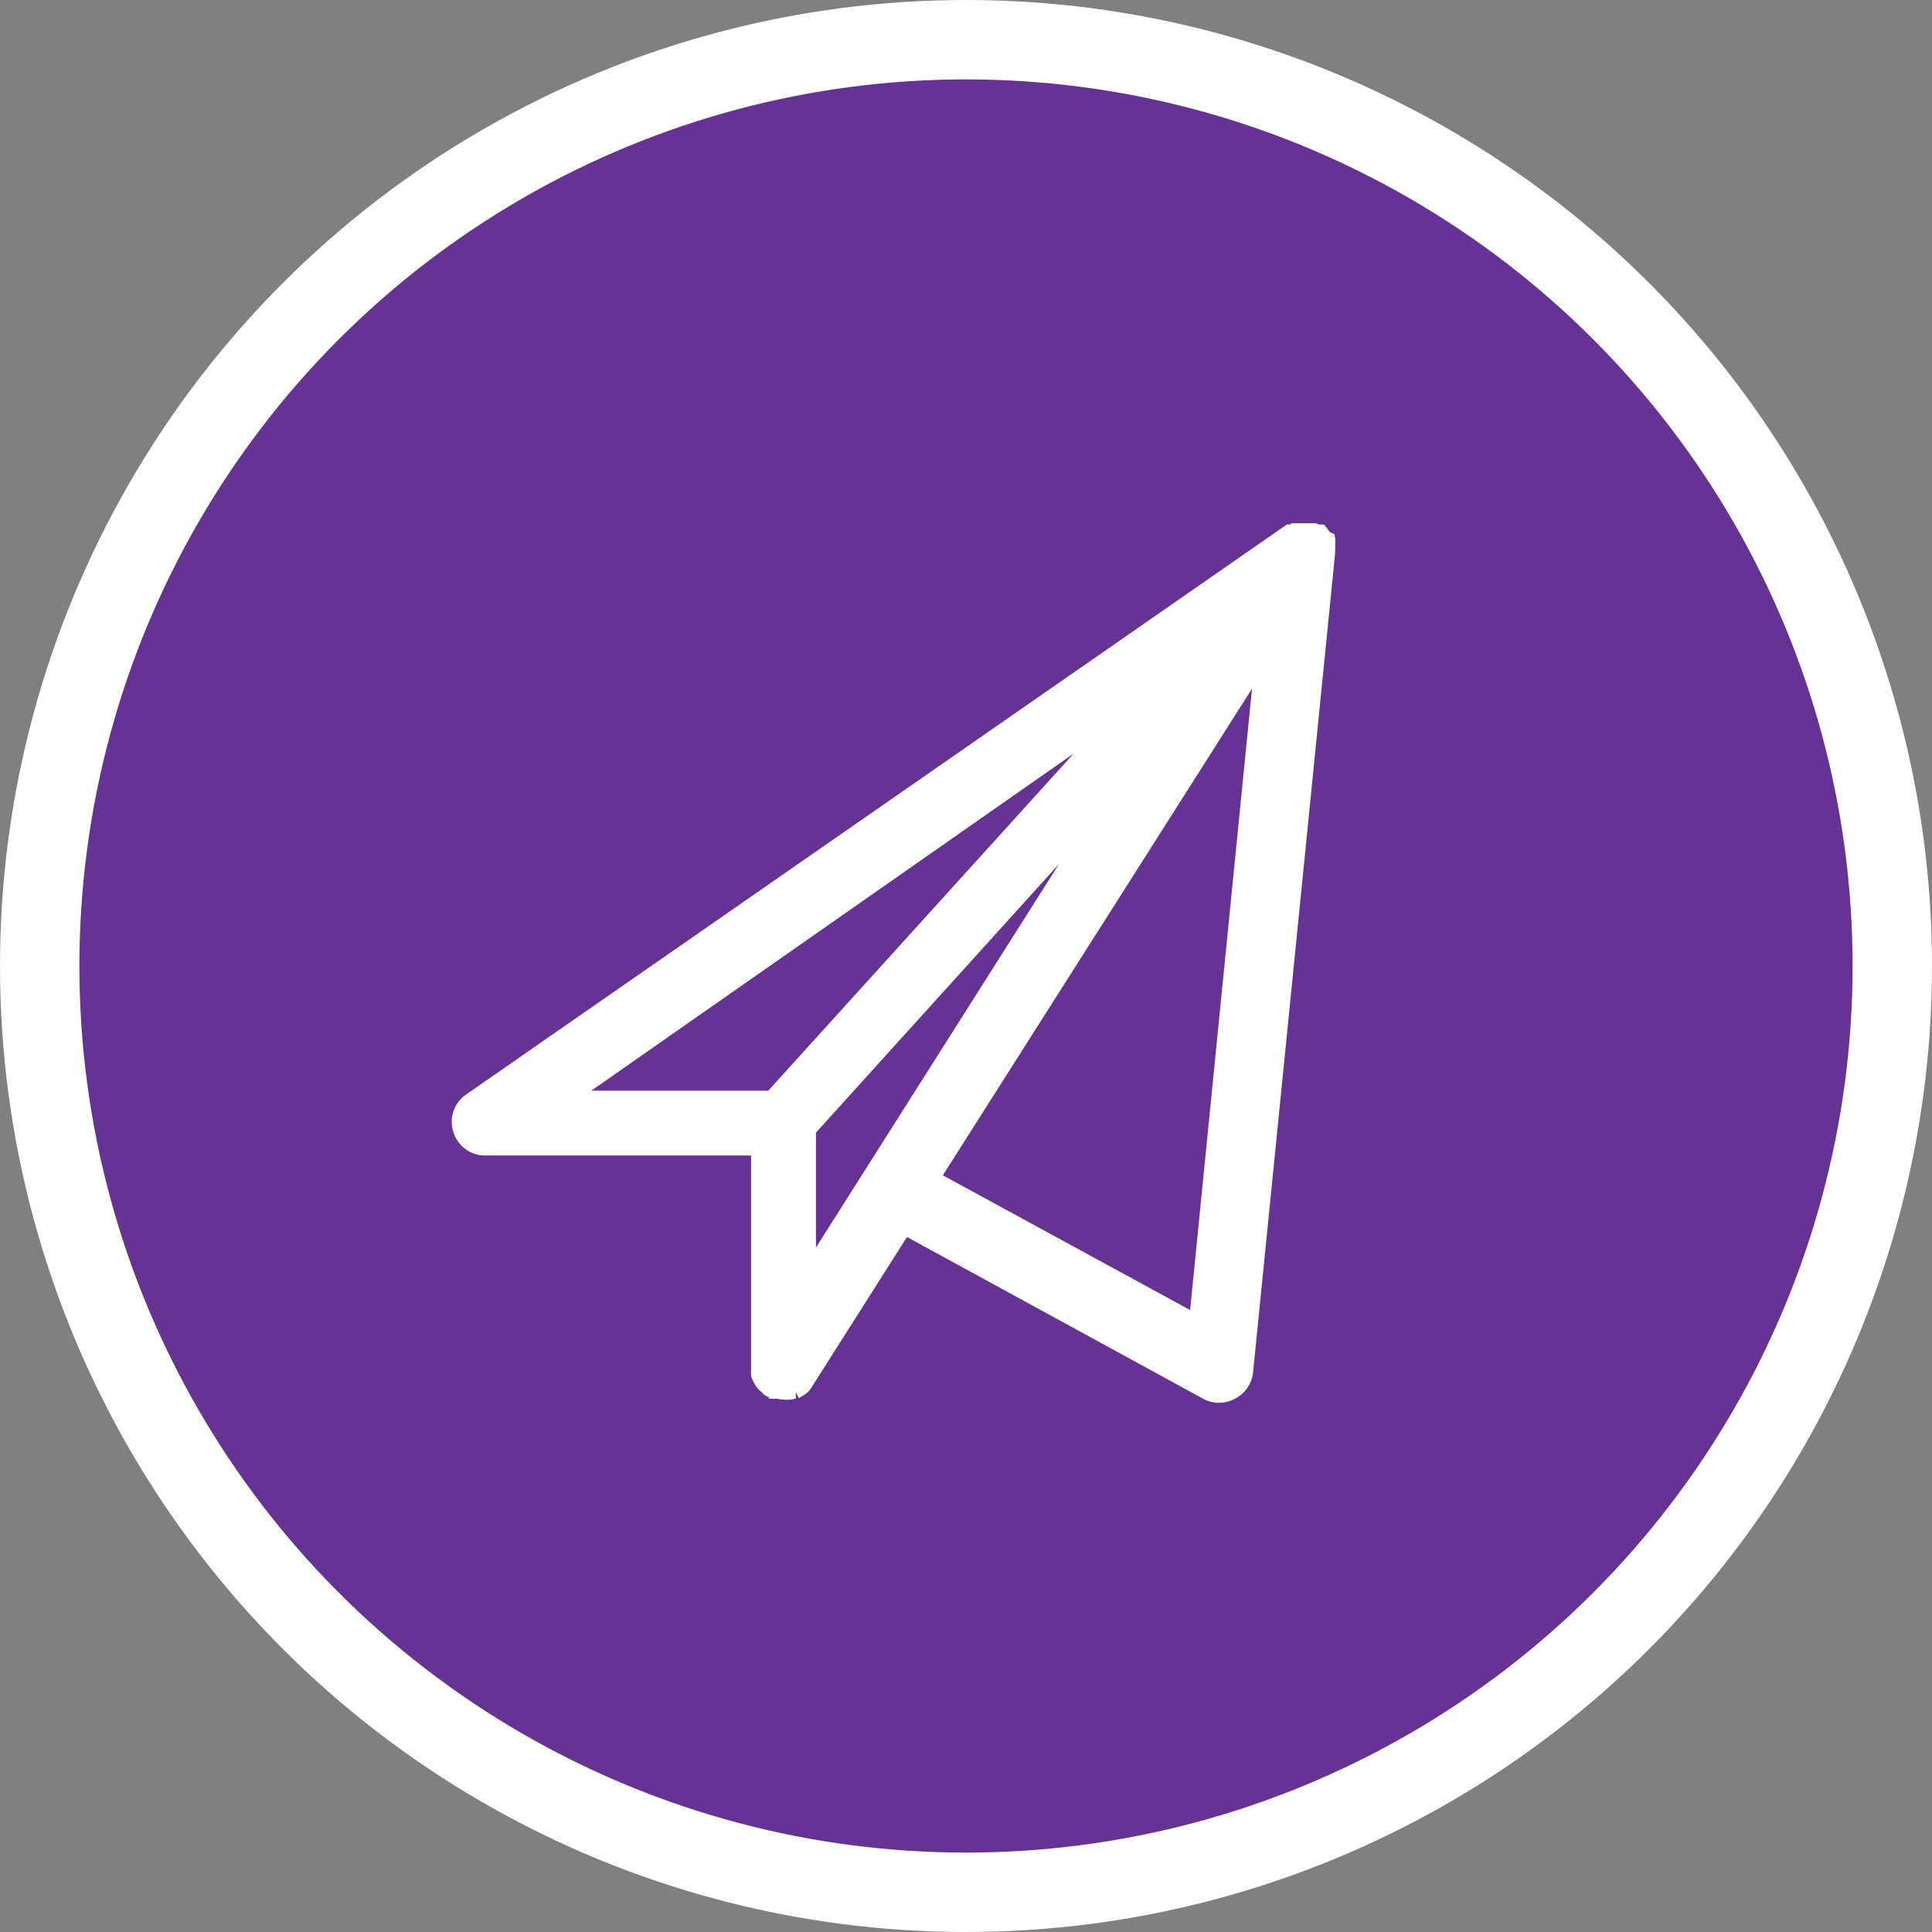
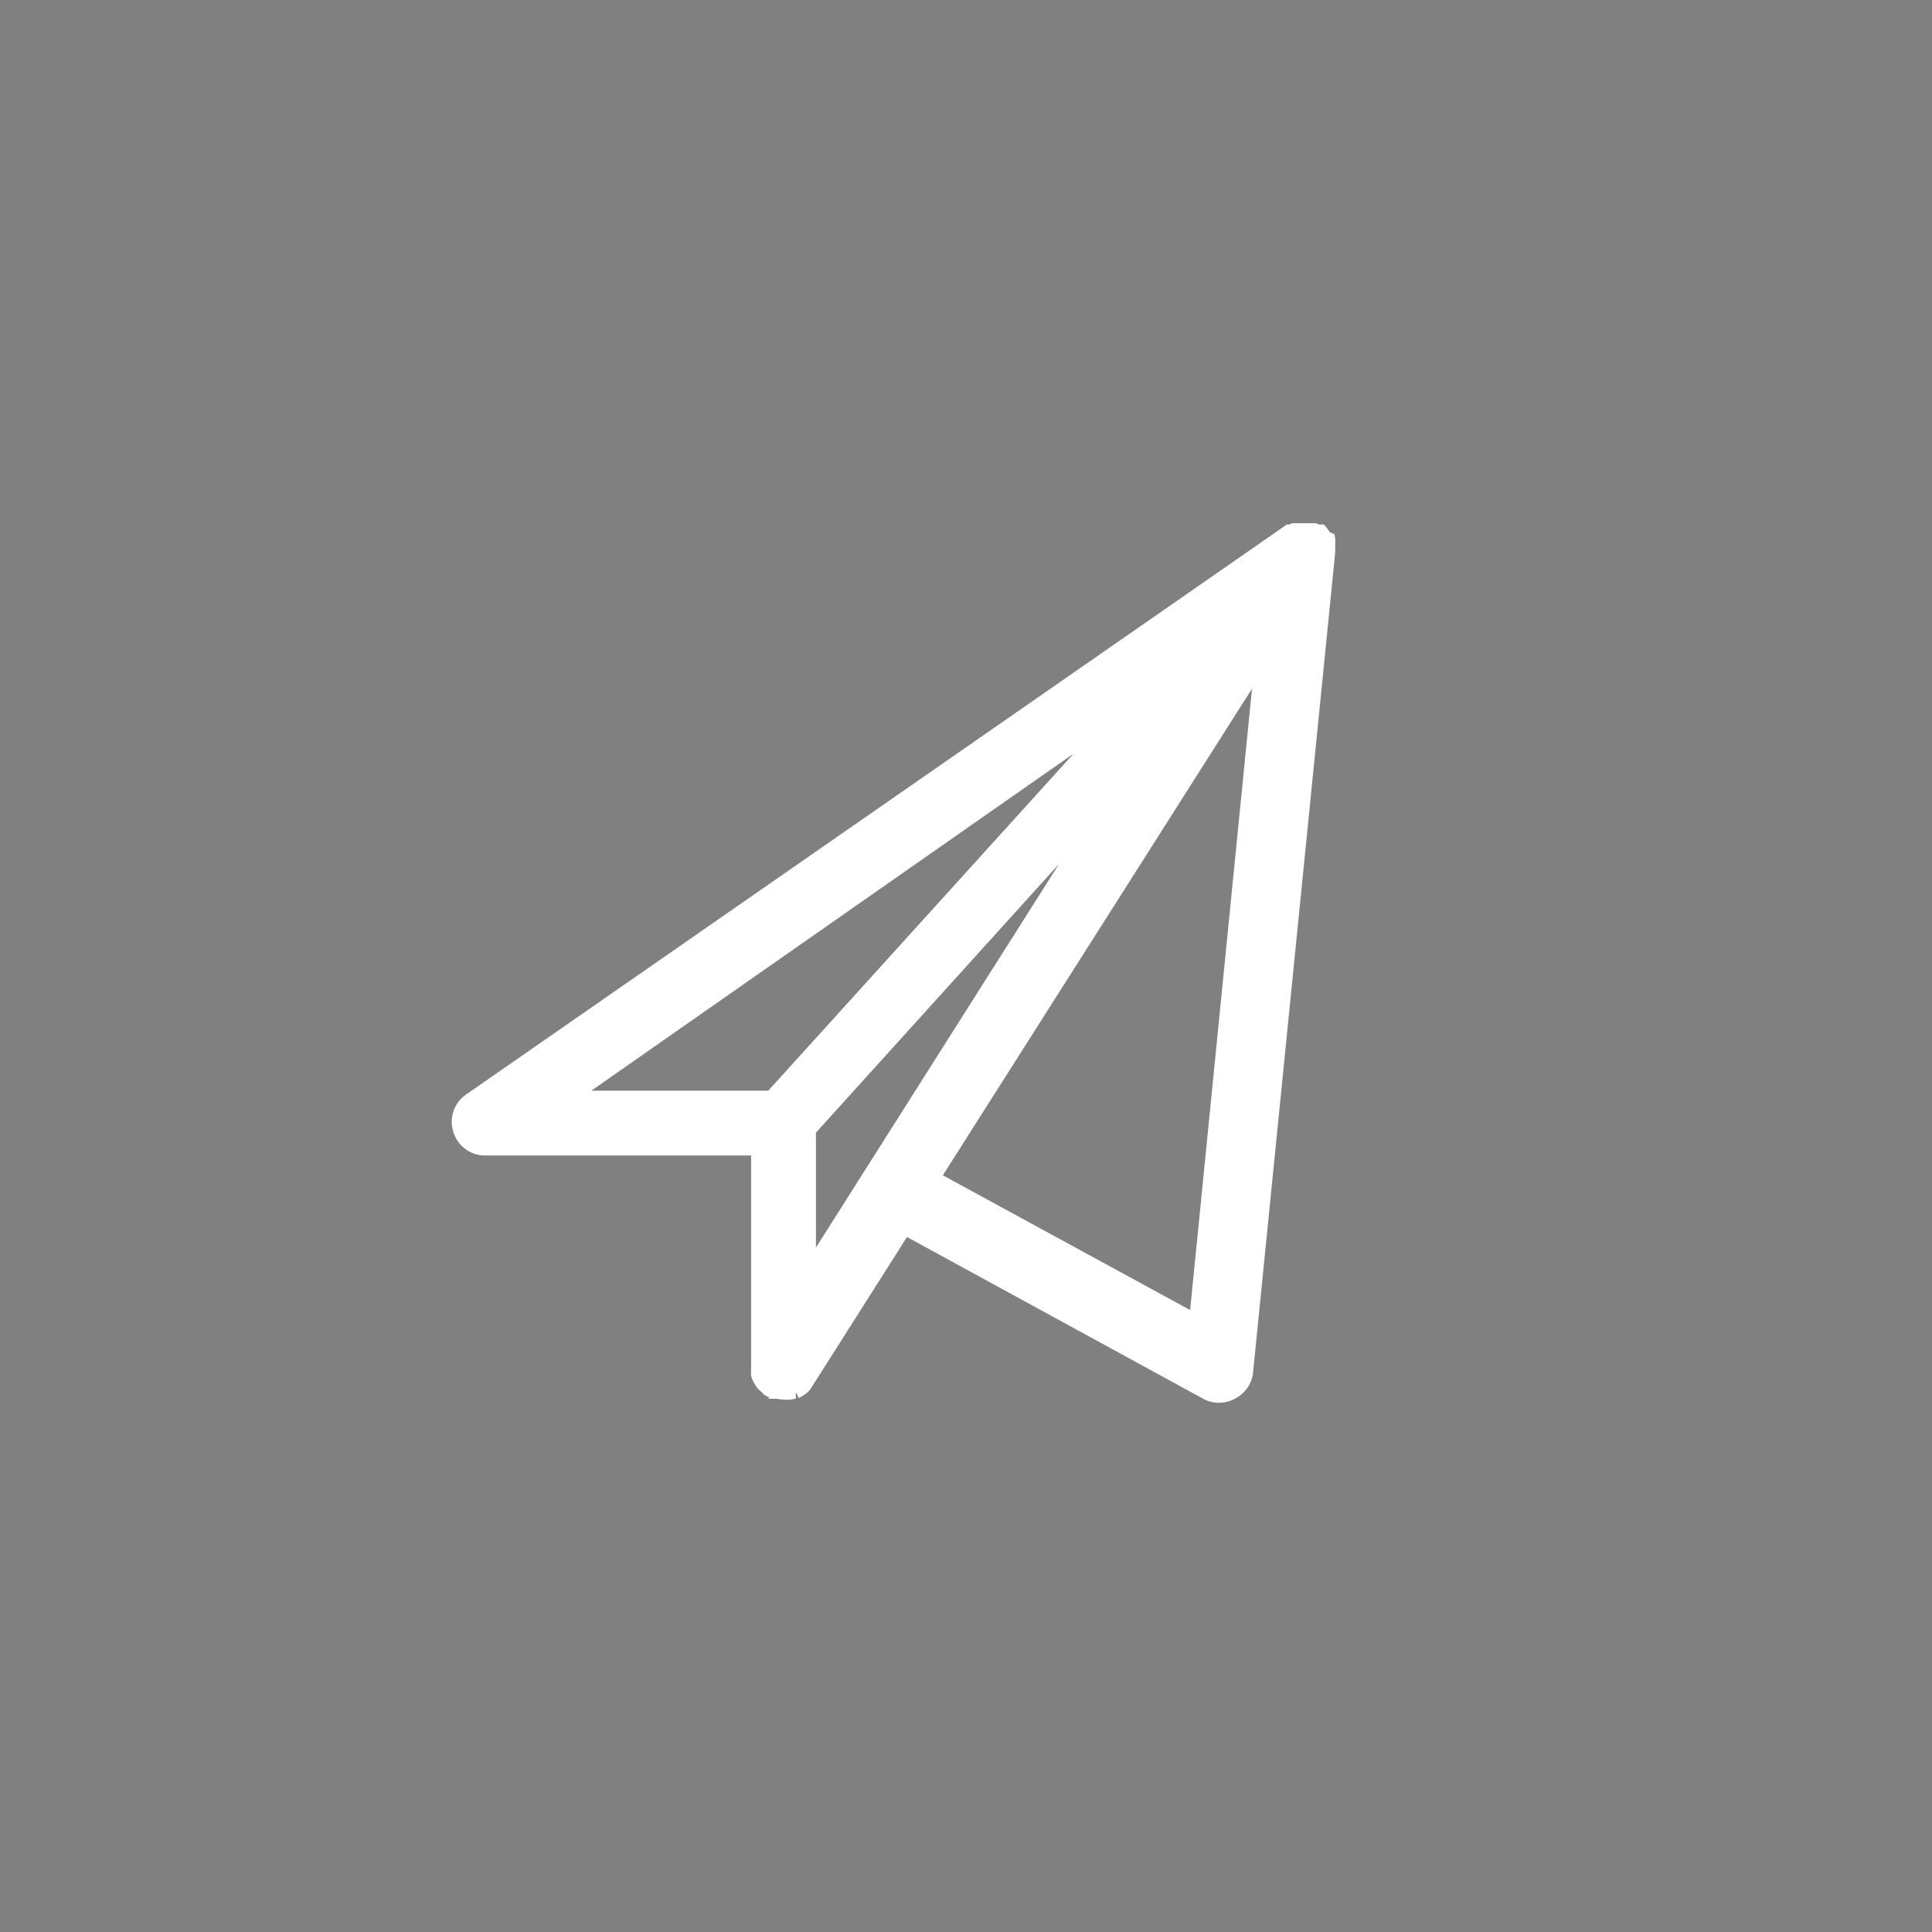
<svg xmlns="http://www.w3.org/2000/svg" viewBox="0 0 73 73">
  <rect x="0" y="0" width="73" height="73" fill="#808080" stroke="none" />
  <defs>
    <style>.cls-1{fill:#663395;stroke-width:3px;}.cls-1,.cls-2{stroke:#fff;stroke-miterlimit:10;}.cls-2{fill:#fff;stroke-width:0.5px;}</style>
  </defs>
  <title>contact-form-mobille-purple</title>
  <g id="Layer_2" data-name="Layer 2">
    <g id="Layer_1-2" data-name="Layer 1">
-       <circle class="cls-1" cx="36.5" cy="36.5" r="35" />
      <g id="paper_plane" data-name="paper plane">
        <g id="Layer_97" data-name="Layer 97">
          <g id="Mail_2">
            <path class="cls-2" d="M50.2,20.82v-.11s0-.08,0-.11,0,0,0-.06a.49.49,0,0,0,0-.11.19.19,0,0,0,0-.07L50,20.27,50,20.19a.94.94,0,0,0-.09-.12l0,0s0,0-.06,0l-.05,0,0,0h0l0,0-.13-.05-.1,0-.09,0h-.29l-.07,0-.11,0-.13,0-.09.05-.09,0s0,0,0,0h0L17.77,41.55a1,1,0,0,0-.4,1.15,1,1,0,0,0,1,.71H28.63v8.23s0,.07,0,.11a1.18,1.18,0,0,0,0,.2,1,1,0,0,0,.08.18,1.4,1.4,0,0,0,.1.16,1.07,1.07,0,0,0,.16.14.27.27,0,0,0,.07.08l.1.05.1,0a1.1,1.1,0,0,0,.36.07h0A.84.84,0,0,0,30,52.6l.07,0a1.45,1.45,0,0,0,.29-.19.1.1,0,0,1,0,0,.83.83,0,0,0,.11-.15l3.72-5.86a.18.18,0,0,0,.07.05l11.3,6.17a1,1,0,0,0,1,0,1,1,0,0,0,.54-.81l3.09-30.84S50.2,20.85,50.2,20.82ZM29.14,41.46H21.55L42.24,27ZM30.58,48V42.7L41.79,30.31Zm14.6,1.9-9.91-5.4L47.66,25Z" />
          </g>
        </g>
      </g>
    </g>
  </g>
</svg>